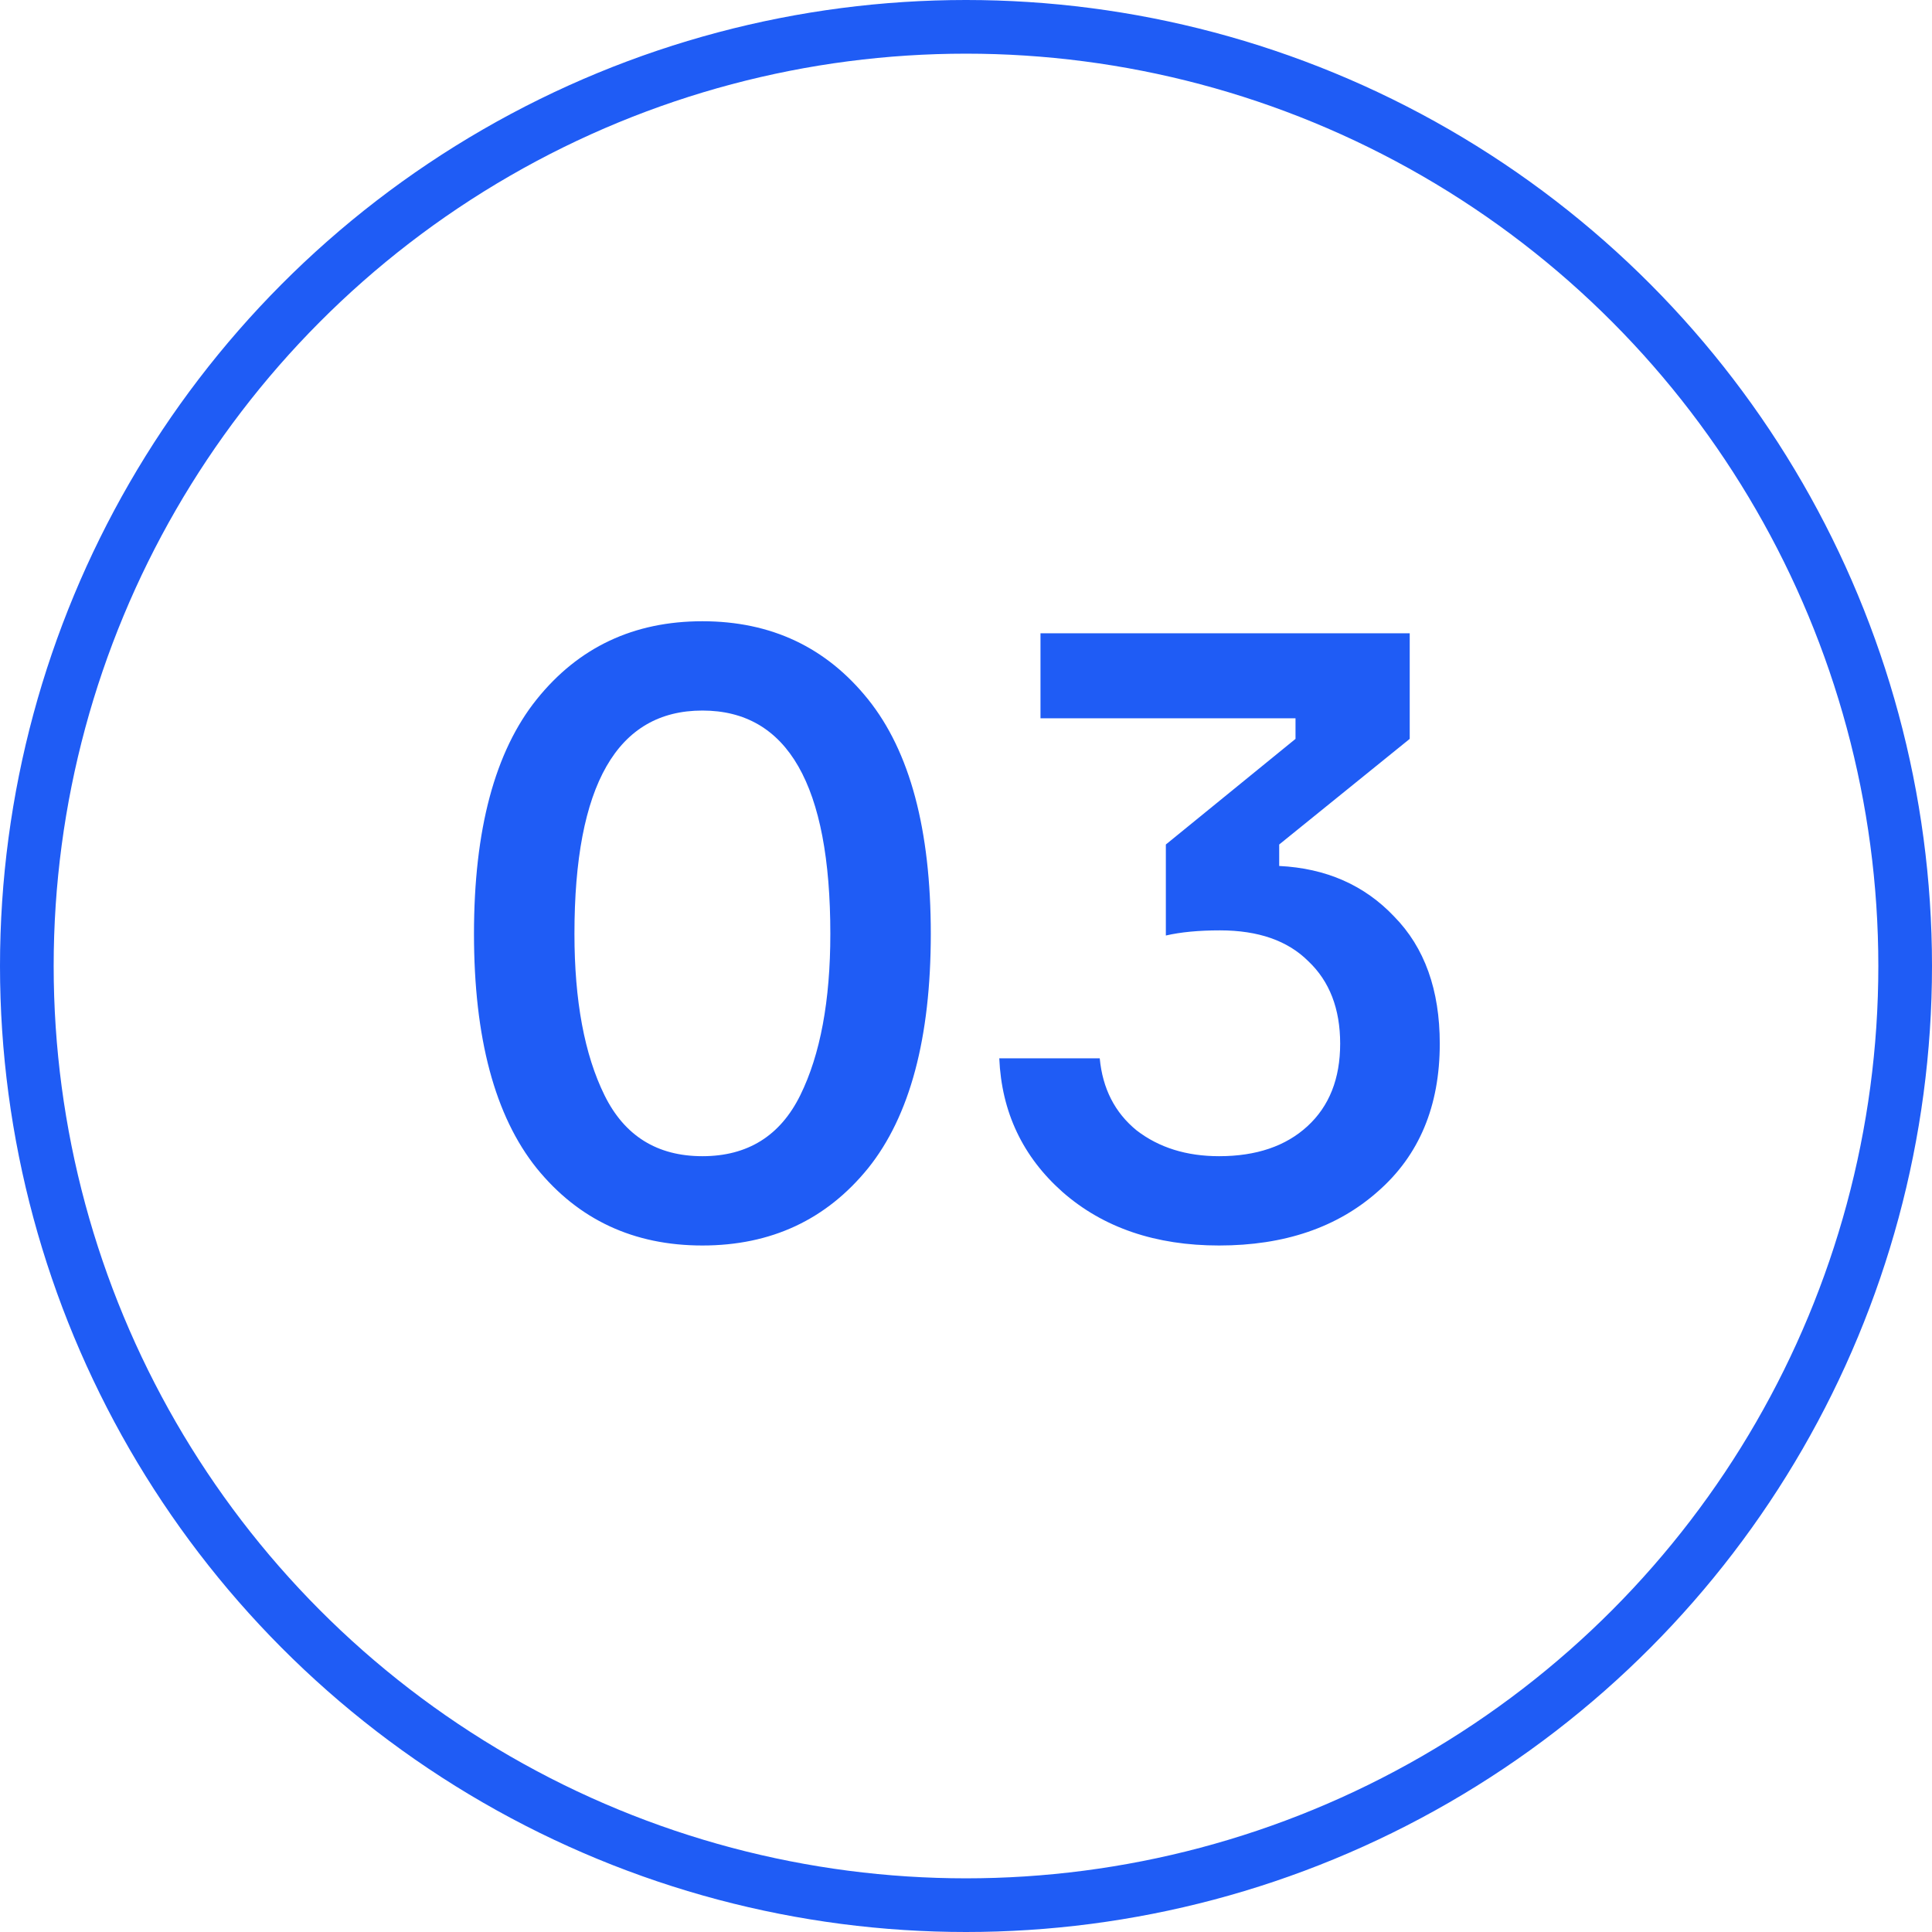
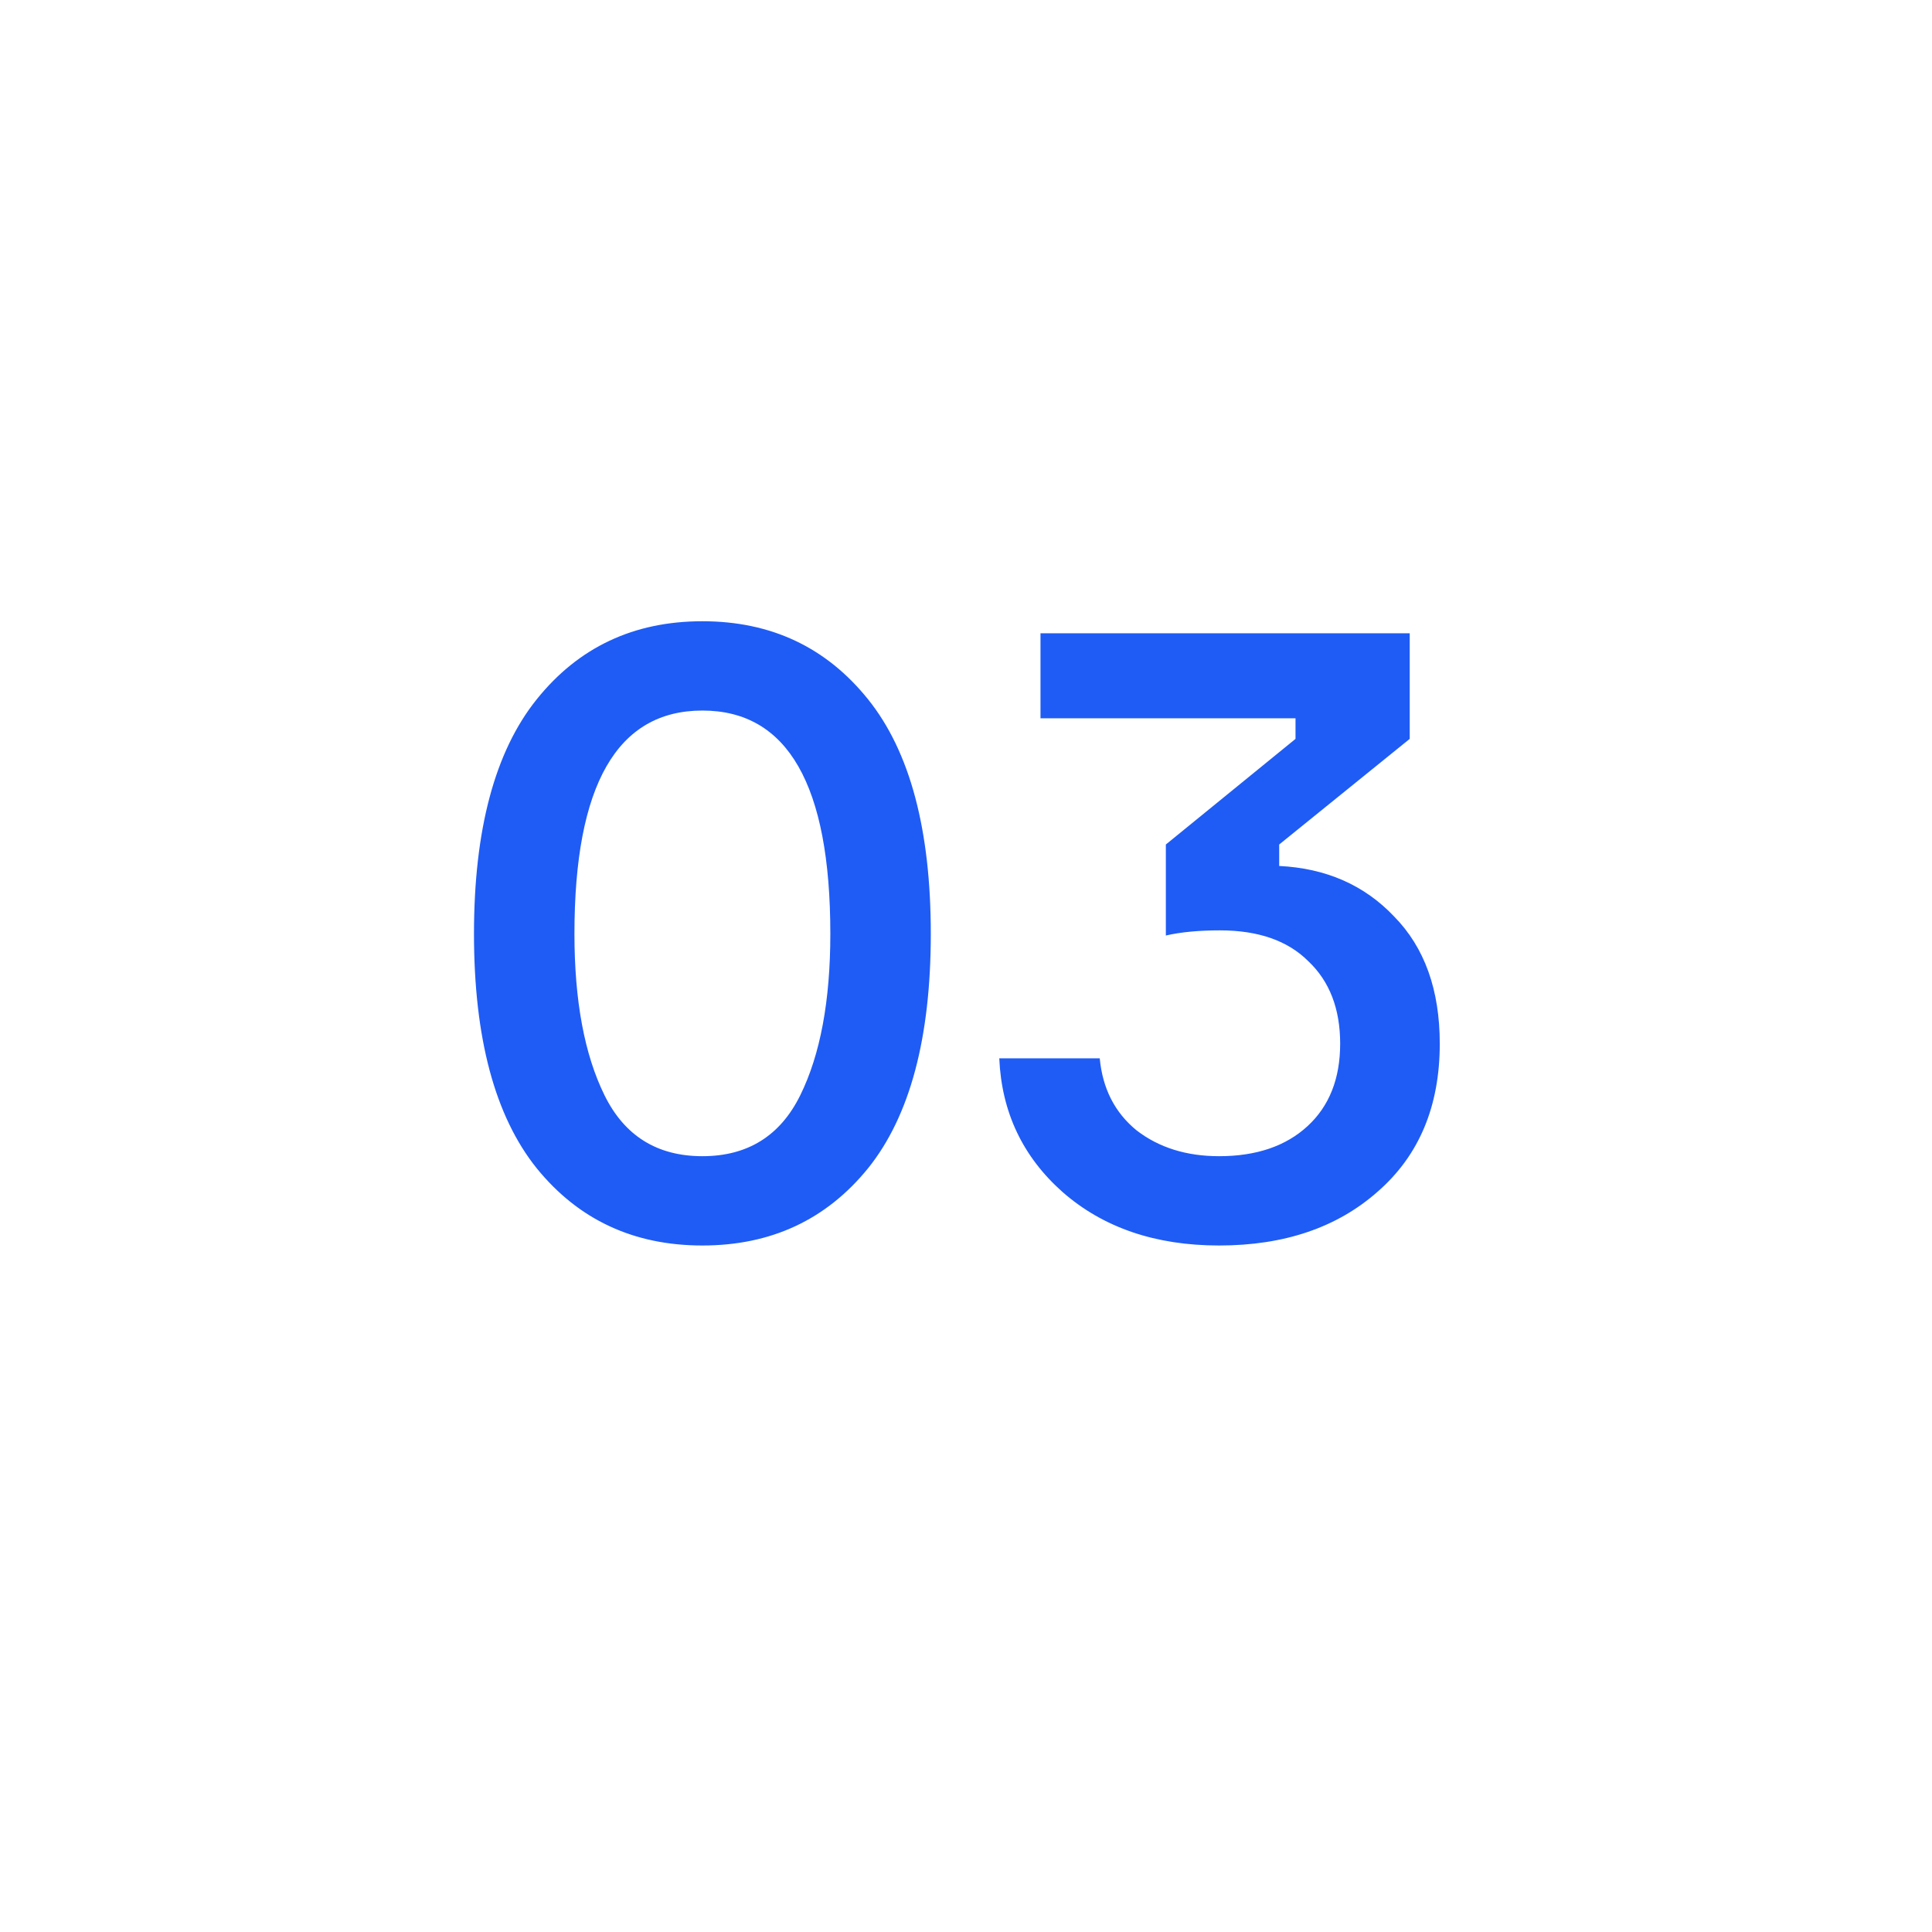
<svg xmlns="http://www.w3.org/2000/svg" width="36" height="36" viewBox="0 0 36 36" fill="none">
  <path d="M10 13.032C10.779 12.061 11.808 11.576 13.088 11.576C14.368 11.576 15.397 12.061 16.176 13.032C16.955 14.003 17.344 15.459 17.344 17.4C17.344 19.341 16.955 20.797 16.176 21.768C15.397 22.728 14.368 23.208 13.088 23.208C11.808 23.208 10.779 22.728 10 21.768C9.221 20.797 8.832 19.341 8.832 17.4C8.832 15.459 9.221 14.003 10 13.032ZM11.264 20.408C11.637 21.165 12.245 21.544 13.088 21.544C13.931 21.544 14.539 21.165 14.912 20.408C15.285 19.651 15.472 18.648 15.472 17.4C15.472 14.627 14.677 13.24 13.088 13.24C11.499 13.24 10.704 14.627 10.704 17.4C10.704 18.648 10.891 19.651 11.264 20.408ZM19.388 11.8H26.268V13.768L23.836 15.736V16.136C24.71 16.179 25.425 16.493 25.98 17.08C26.545 17.656 26.828 18.445 26.828 19.448C26.828 20.611 26.444 21.528 25.676 22.2C24.919 22.872 23.932 23.208 22.716 23.208C21.532 23.208 20.561 22.877 19.804 22.216C19.057 21.555 18.663 20.723 18.62 19.72H20.492C20.545 20.285 20.774 20.733 21.18 21.064C21.596 21.384 22.108 21.544 22.716 21.544C23.409 21.544 23.959 21.357 24.364 20.984C24.769 20.611 24.972 20.099 24.972 19.448C24.972 18.797 24.774 18.285 24.38 17.912C23.996 17.528 23.447 17.336 22.732 17.336C22.337 17.336 22.001 17.368 21.724 17.432V15.736L24.14 13.768V13.384H19.388V11.8Z" fill="#1F5CF5" />
-   <circle cx="18" cy="18" r="17.5" stroke="#1F5CF5" />
</svg>